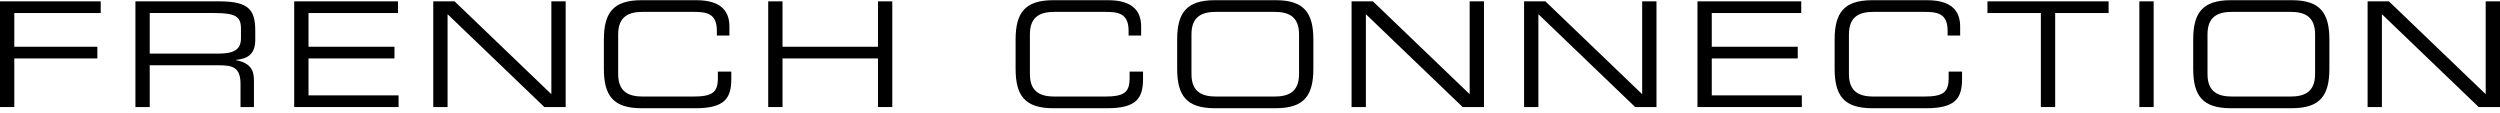
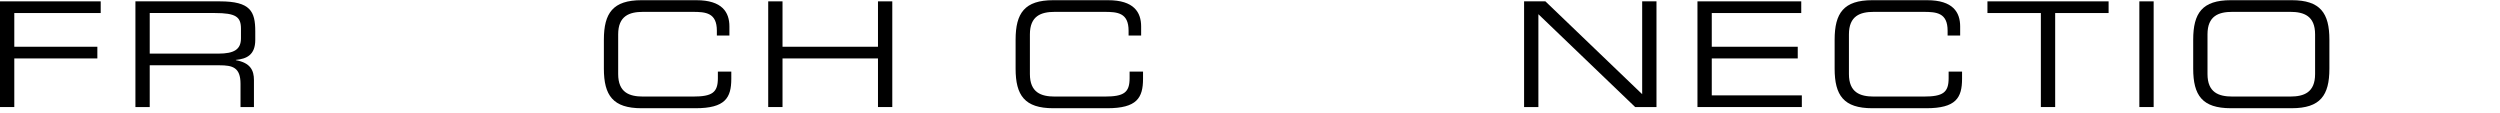
<svg xmlns="http://www.w3.org/2000/svg" width="300" height="13.5">
  <desc>Logo of French Connection</desc>
  <g>
    <path id="path1" d="m0,0.163l12.085,0l0,1.401l-10.369,0l0,4.046l9.967,0l0,1.402l-9.967,0l0,5.833l-1.716,0l0,-12.682l0,0z" />
    <path id="path2" d="m16.251,0.163l10.142,0c3.661,0 4.239,1.208 4.239,3.591l0,1.033c0,1.787 -1.016,2.277 -2.329,2.4l0,0.035c1.751,0.314 2.171,1.227 2.171,2.382l0,3.241l-1.611,0l0,-2.785c0,-1.98 -0.963,-2.226 -2.523,-2.226l-8.373,0l0,5.011l-1.716,0l0,-12.682l0,0l0,-0l-0,0zm9.949,6.271c1.91,0 2.715,-0.508 2.715,-1.84l0,-1.156c0,-1.419 -0.613,-1.875 -3.135,-1.875l-7.813,0l0,4.87l8.233,0z" />
-     <path id="path3" d="m35.304,0.163l12.454,0l0,1.401l-10.738,0l0,4.046l10.317,0l0,1.402l-10.317,0l0,4.433l10.808,0l0,1.4l-12.524,0l0,-12.682l0,0l-0,0z" />
-     <path id="path4" d="m51.991,0.163l2.558,0l11.614,11.14l0,-11.14l1.716,0l0,12.682l-2.558,0l-11.613,-11.141l0,11.141l-1.717,0l0,-12.682l0,0z" />
    <path id="path5" d="m72.465,4.769c0,-3.204 1.086,-4.746 4.519,-4.746l6.569,0c3.119,0 3.976,1.453 3.976,3.152l0,1.087l-1.506,0l0,-0.578c0,-2.154 -1.331,-2.26 -2.908,-2.26l-5.956,0c-1.646,0 -2.978,0.49 -2.978,2.698l0,4.765c0,2.207 1.332,2.699 2.978,2.699l6.009,0c2.311,0 2.977,-0.491 2.977,-2.207l0,-0.788l1.611,0l0,0.857c0,2.296 -0.734,3.539 -4.291,3.539l-6.481,0c-3.433,0 -4.519,-1.541 -4.519,-4.749l0,-3.468l0,0l0,0l-0,0z" />
    <path id="path6" d="m92.186,0.163l1.716,0l0,5.447l11.456,0l0,-5.447l1.717,0l0,12.682l-1.717,0l0,-5.833l-11.456,0l0,5.833l-1.716,0l0,-12.682z" />
    <path id="path7" d="m121.872,4.769c0,-3.204 1.086,-4.746 4.52,-4.746l6.568,0c3.118,0 3.976,1.453 3.976,3.152l0,1.087l-1.506,0l0,-0.578c0,-2.154 -1.331,-2.26 -2.907,-2.26l-5.957,0c-1.646,0 -2.978,0.49 -2.978,2.698l0,4.765c0,2.207 1.332,2.699 2.978,2.699l6.008,0c2.312,0 2.978,-0.491 2.978,-2.207l0,-0.788l1.612,0l0,0.857c0,2.296 -0.736,3.539 -4.291,3.539l-6.481,0c-3.434,0 -4.52,-1.541 -4.52,-4.749l0,-3.468l0,0l-0,0z" />
-     <path id="path8" d="m141.26,4.769c0,-3.204 1.086,-4.746 4.52,-4.746l7.303,0c3.434,0 4.52,1.542 4.52,4.746l0,3.468c0,3.208 -1.086,4.749 -4.52,4.749l-7.303,0c-3.434,0 -4.52,-1.541 -4.52,-4.749l0,-3.468zm14.626,-0.648c0,-2.207 -1.33,-2.698 -2.977,-2.698l-6.955,0c-1.646,0 -2.978,0.49 -2.978,2.698l0,4.765c0,2.207 1.332,2.699 2.978,2.699l6.955,0c1.647,0 2.977,-0.491 2.977,-2.699l0,-4.765z" />
-     <path id="path9" d="m162.189,0.163l2.558,0l11.613,11.14l0,-11.14l1.717,0l0,12.682l-2.557,0l-11.614,-11.141l0,11.141l-1.717,0l0,-12.682z" />
    <path id="path10" d="m182.891,0.163l2.557,0l11.613,11.14l0,-11.14l1.717,0l0,12.682l-2.557,0l-11.614,-11.141l0,11.141l-1.716,0l0,-12.682l0,0z" />
    <path id="path11" d="m203.696,0.163l12.454,0l0,1.401l-10.738,0l0,4.046l10.317,0l0,1.402l-10.317,0l0,4.433l10.808,0l0,1.4l-12.524,0l0,-12.682l0,0z" />
    <path id="path12" d="m220.156,4.769c0,-3.204 1.085,-4.746 4.519,-4.746l6.569,0c3.117,0 3.975,1.453 3.975,3.152l0,1.087l-1.506,0l0,-0.578c0,-2.154 -1.331,-2.26 -2.907,-2.26l-5.957,0c-1.646,0 -2.977,0.49 -2.977,2.698l0,4.765c0,2.207 1.331,2.699 2.977,2.699l6.009,0c2.312,0 2.978,-0.491 2.978,-2.207l0,-0.788l1.611,0l0,0.857c0,2.296 -0.735,3.539 -4.291,3.539l-6.481,0c-3.434,0 -4.519,-1.541 -4.519,-4.749l0,-3.468l0,0l0,0l0,0z" />
    <path id="path13" d="m244.904,1.564l-6.41,0l0,-1.401l14.538,0l0,1.401l-6.411,0l0,11.281l-1.717,0l0,-11.281z" />
    <path id="path14" d="m256.722,0.163l1.716,0l0,12.682l-1.716,0l0,-12.682z" />
    <path id="path15" d="m263.184,4.769c0,-3.204 1.086,-4.746 4.519,-4.746l7.304,0c3.434,0 4.52,1.542 4.52,4.746l0,3.468c0,3.208 -1.086,4.749 -4.52,4.749l-7.304,0c-3.433,0 -4.519,-1.541 -4.519,-4.749l0,-3.468zm14.627,-0.648c0,-2.207 -1.333,-2.698 -2.979,-2.698l-6.954,0c-1.646,0 -2.978,0.49 -2.978,2.698l0,4.765c0,2.207 1.332,2.699 2.978,2.699l6.954,0c1.646,0 2.979,-0.491 2.979,-2.699l0,-4.765z" />
-     <path id="path16" d="m284.112,0.163l2.557,0l11.614,11.14l0,-11.14l1.717,0l0,12.682l-2.558,0l-11.614,-11.141l0,11.141l-1.716,0l0,-12.682z" />
  </g>
</svg>